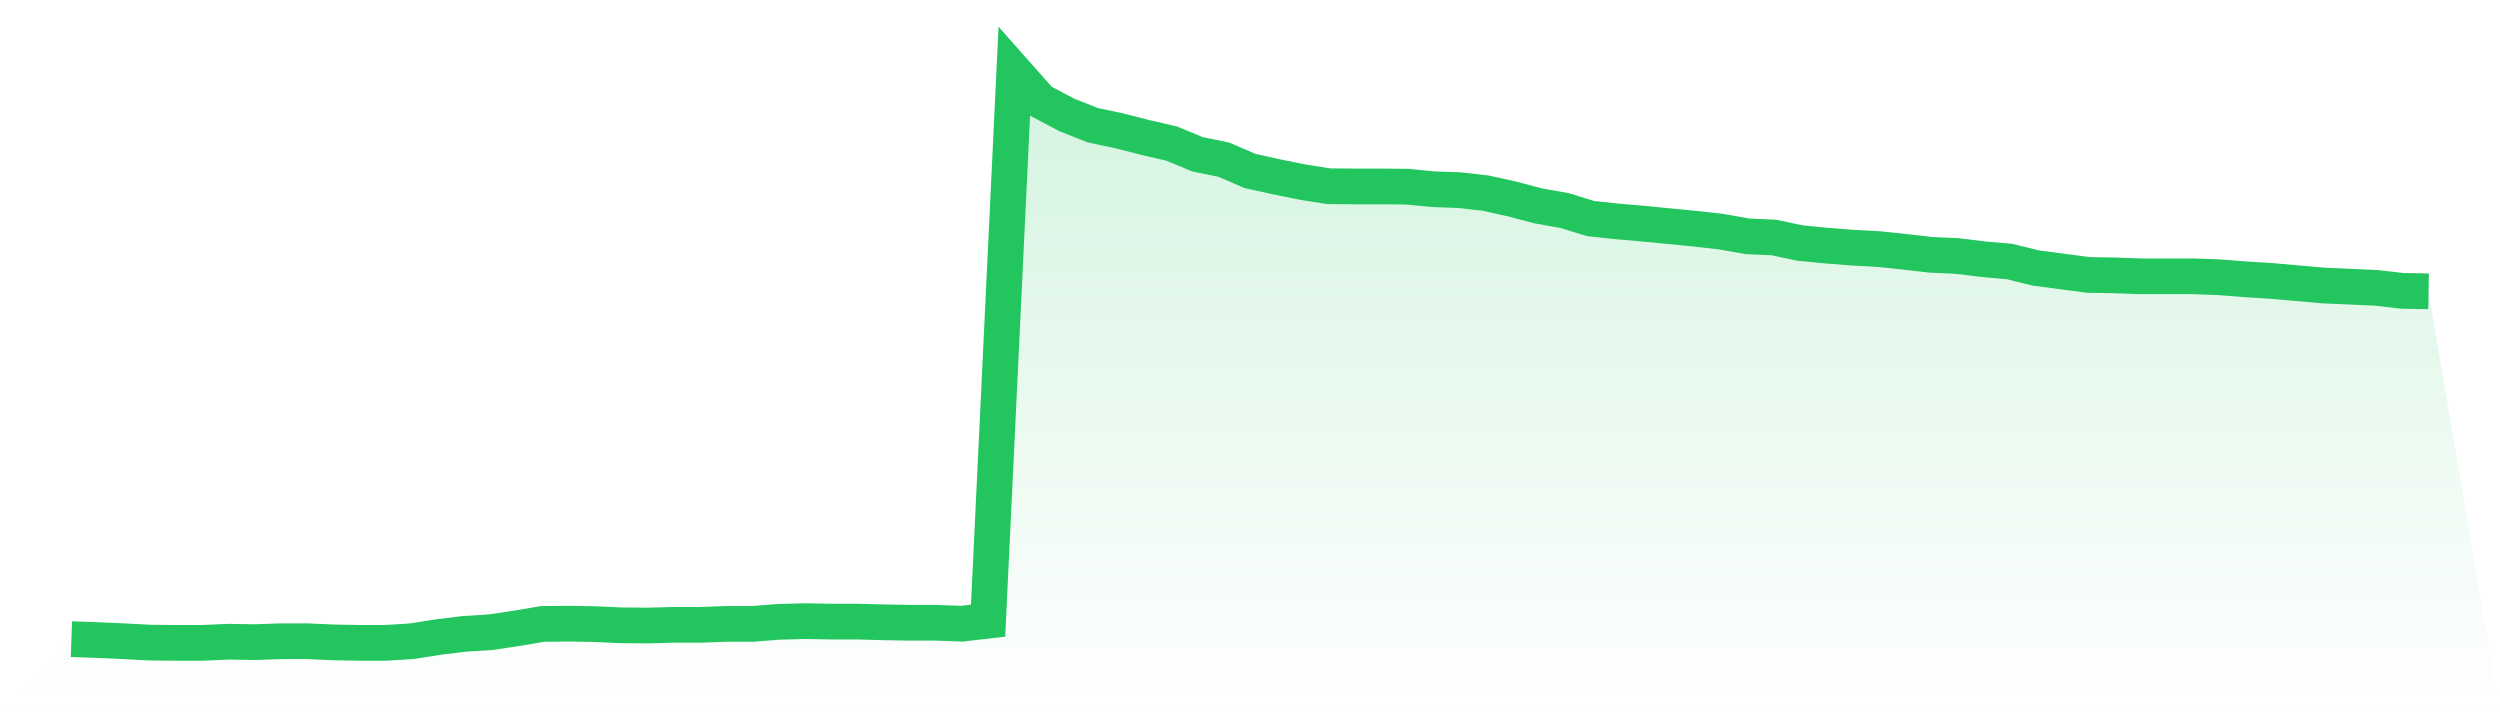
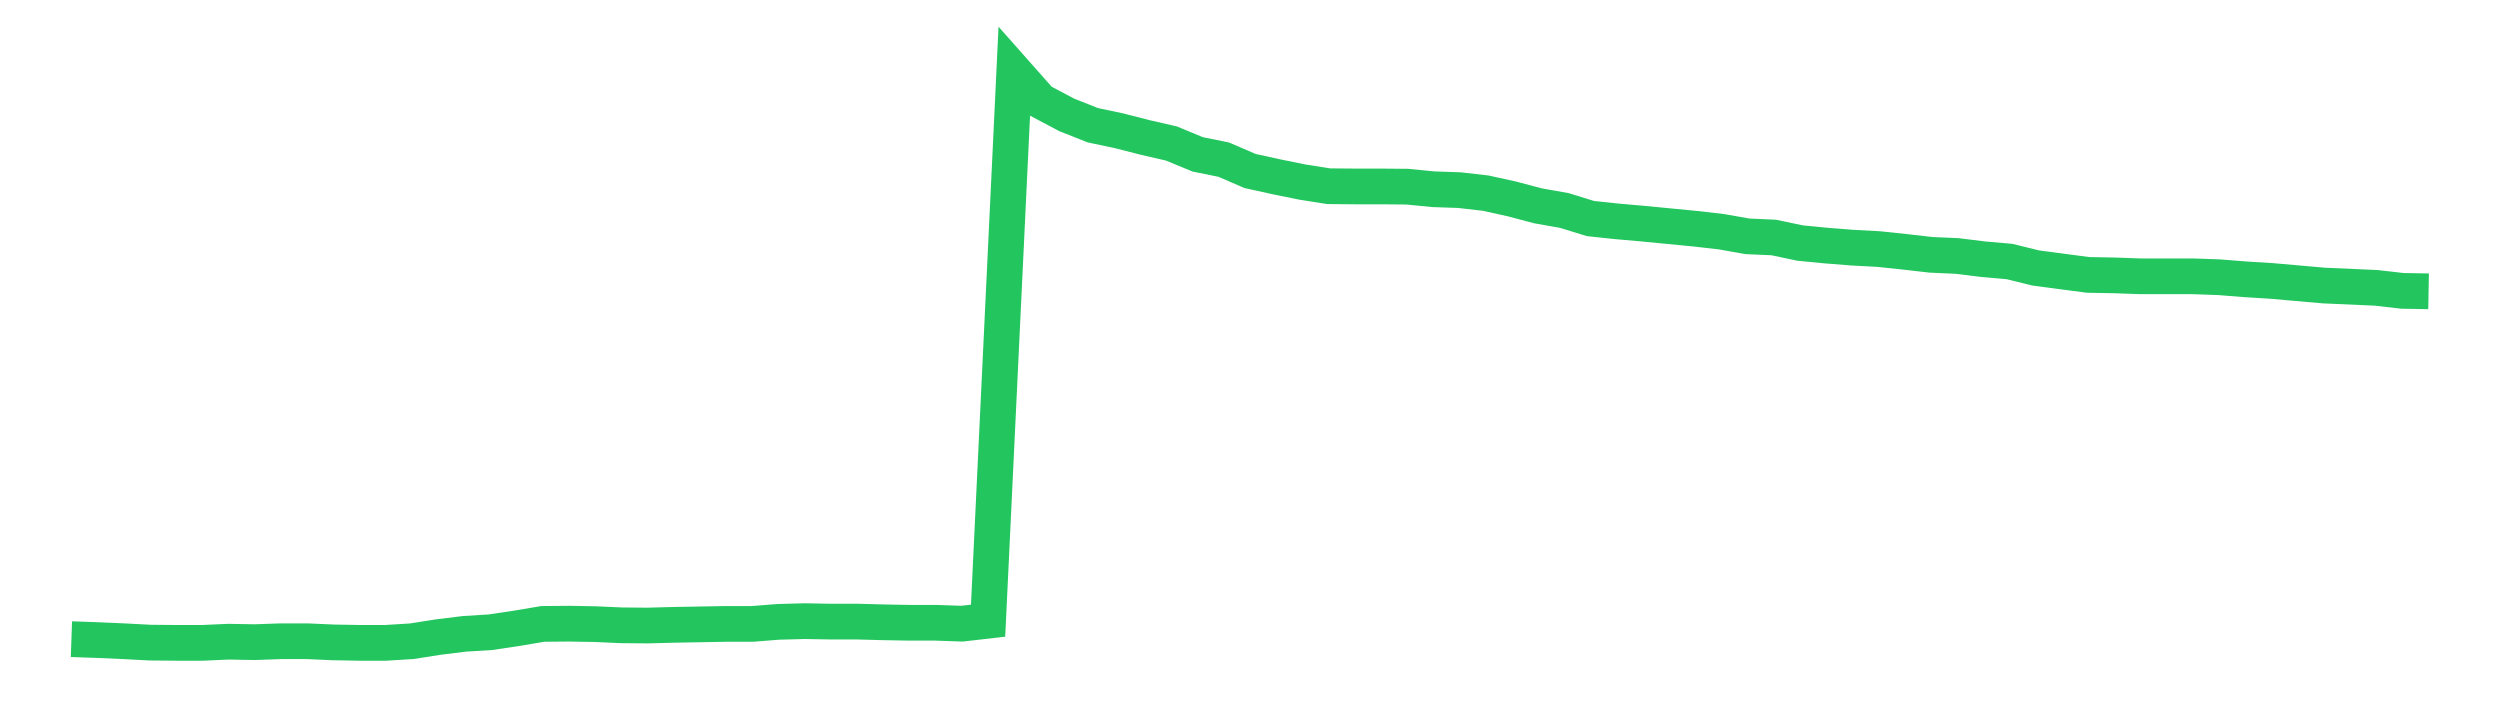
<svg xmlns="http://www.w3.org/2000/svg" viewBox="0 0 140 40">
  <defs>
    <linearGradient id="gradient" x1="0" x2="0" y1="0" y2="1">
      <stop offset="0%" stop-color="#22c55e" stop-opacity="0.2" />
      <stop offset="100%" stop-color="#22c55e" stop-opacity="0" />
    </linearGradient>
  </defs>
-   <path d="M4,35.793 L4,35.793 L5.467,35.845 L6.933,35.909 L8.4,35.987 L9.867,36 L11.333,36 L12.8,35.935 L14.267,35.961 L15.733,35.909 L17.2,35.909 L18.667,35.974 L20.133,36 L21.6,36 L23.067,35.909 L24.533,35.677 L26,35.496 L27.467,35.405 L28.933,35.185 L30.4,34.939 L31.867,34.926 L33.333,34.952 L34.8,35.017 L36.267,35.03 L37.733,34.991 L39.2,34.991 L40.667,34.939 L42.133,34.939 L43.6,34.823 L45.067,34.784 L46.533,34.81 L48,34.81 L49.467,34.849 L50.933,34.875 L52.4,34.875 L53.867,34.926 L55.333,34.758 L56.8,4 L58.267,5.656 L59.733,6.432 L61.2,7.014 L62.667,7.324 L64.133,7.699 L65.6,8.036 L67.067,8.643 L68.533,8.941 L70,9.575 L71.467,9.898 L72.933,10.196 L74.4,10.428 L75.867,10.441 L77.333,10.441 L78.8,10.454 L80.267,10.597 L81.733,10.648 L83.2,10.816 L84.667,11.14 L86.133,11.528 L87.6,11.787 L89.067,12.239 L90.533,12.395 L92,12.524 L93.467,12.666 L94.933,12.808 L96.4,12.977 L97.867,13.235 L99.333,13.3 L100.8,13.61 L102.267,13.753 L103.733,13.869 L105.2,13.947 L106.667,14.102 L108.133,14.27 L109.6,14.335 L111.067,14.516 L112.533,14.645 L114,15.007 L115.467,15.201 L116.933,15.395 L118.4,15.421 L119.867,15.473 L121.333,15.473 L122.8,15.473 L124.267,15.525 L125.733,15.641 L127.2,15.732 L128.667,15.861 L130.133,15.99 L131.6,16.055 L133.067,16.12 L134.533,16.288 L136,16.314 L140,40 L0,40 z" fill="url(#gradient)" />
-   <path d="M4,35.793 L4,35.793 L5.467,35.845 L6.933,35.909 L8.4,35.987 L9.867,36 L11.333,36 L12.8,35.935 L14.267,35.961 L15.733,35.909 L17.2,35.909 L18.667,35.974 L20.133,36 L21.6,36 L23.067,35.909 L24.533,35.677 L26,35.496 L27.467,35.405 L28.933,35.185 L30.4,34.939 L31.867,34.926 L33.333,34.952 L34.8,35.017 L36.267,35.03 L37.733,34.991 L39.2,34.991 L40.667,34.939 L42.133,34.939 L43.6,34.823 L45.067,34.784 L46.533,34.81 L48,34.81 L49.467,34.849 L50.933,34.875 L52.4,34.875 L53.867,34.926 L55.333,34.758 L56.8,4 L58.267,5.656 L59.733,6.432 L61.2,7.014 L62.667,7.324 L64.133,7.699 L65.6,8.036 L67.067,8.643 L68.533,8.941 L70,9.575 L71.467,9.898 L72.933,10.196 L74.4,10.428 L75.867,10.441 L77.333,10.441 L78.8,10.454 L80.267,10.597 L81.733,10.648 L83.2,10.816 L84.667,11.14 L86.133,11.528 L87.6,11.787 L89.067,12.239 L90.533,12.395 L92,12.524 L93.467,12.666 L94.933,12.808 L96.4,12.977 L97.867,13.235 L99.333,13.3 L100.8,13.61 L102.267,13.753 L103.733,13.869 L105.2,13.947 L106.667,14.102 L108.133,14.27 L109.6,14.335 L111.067,14.516 L112.533,14.645 L114,15.007 L115.467,15.201 L116.933,15.395 L118.4,15.421 L119.867,15.473 L121.333,15.473 L122.8,15.473 L124.267,15.525 L125.733,15.641 L127.2,15.732 L128.667,15.861 L130.133,15.99 L131.6,16.055 L133.067,16.12 L134.533,16.288 L136,16.314" fill="none" stroke="#22c55e" stroke-width="2" />
+   <path d="M4,35.793 L4,35.793 L5.467,35.845 L6.933,35.909 L8.4,35.987 L9.867,36 L11.333,36 L12.8,35.935 L14.267,35.961 L15.733,35.909 L17.2,35.909 L18.667,35.974 L20.133,36 L21.6,36 L23.067,35.909 L24.533,35.677 L26,35.496 L27.467,35.405 L28.933,35.185 L30.4,34.939 L31.867,34.926 L33.333,34.952 L34.8,35.017 L36.267,35.03 L37.733,34.991 L40.667,34.939 L42.133,34.939 L43.6,34.823 L45.067,34.784 L46.533,34.81 L48,34.81 L49.467,34.849 L50.933,34.875 L52.4,34.875 L53.867,34.926 L55.333,34.758 L56.8,4 L58.267,5.656 L59.733,6.432 L61.2,7.014 L62.667,7.324 L64.133,7.699 L65.6,8.036 L67.067,8.643 L68.533,8.941 L70,9.575 L71.467,9.898 L72.933,10.196 L74.4,10.428 L75.867,10.441 L77.333,10.441 L78.8,10.454 L80.267,10.597 L81.733,10.648 L83.2,10.816 L84.667,11.14 L86.133,11.528 L87.6,11.787 L89.067,12.239 L90.533,12.395 L92,12.524 L93.467,12.666 L94.933,12.808 L96.4,12.977 L97.867,13.235 L99.333,13.3 L100.8,13.61 L102.267,13.753 L103.733,13.869 L105.2,13.947 L106.667,14.102 L108.133,14.27 L109.6,14.335 L111.067,14.516 L112.533,14.645 L114,15.007 L115.467,15.201 L116.933,15.395 L118.4,15.421 L119.867,15.473 L121.333,15.473 L122.8,15.473 L124.267,15.525 L125.733,15.641 L127.2,15.732 L128.667,15.861 L130.133,15.99 L131.6,16.055 L133.067,16.12 L134.533,16.288 L136,16.314" fill="none" stroke="#22c55e" stroke-width="2" />
</svg>